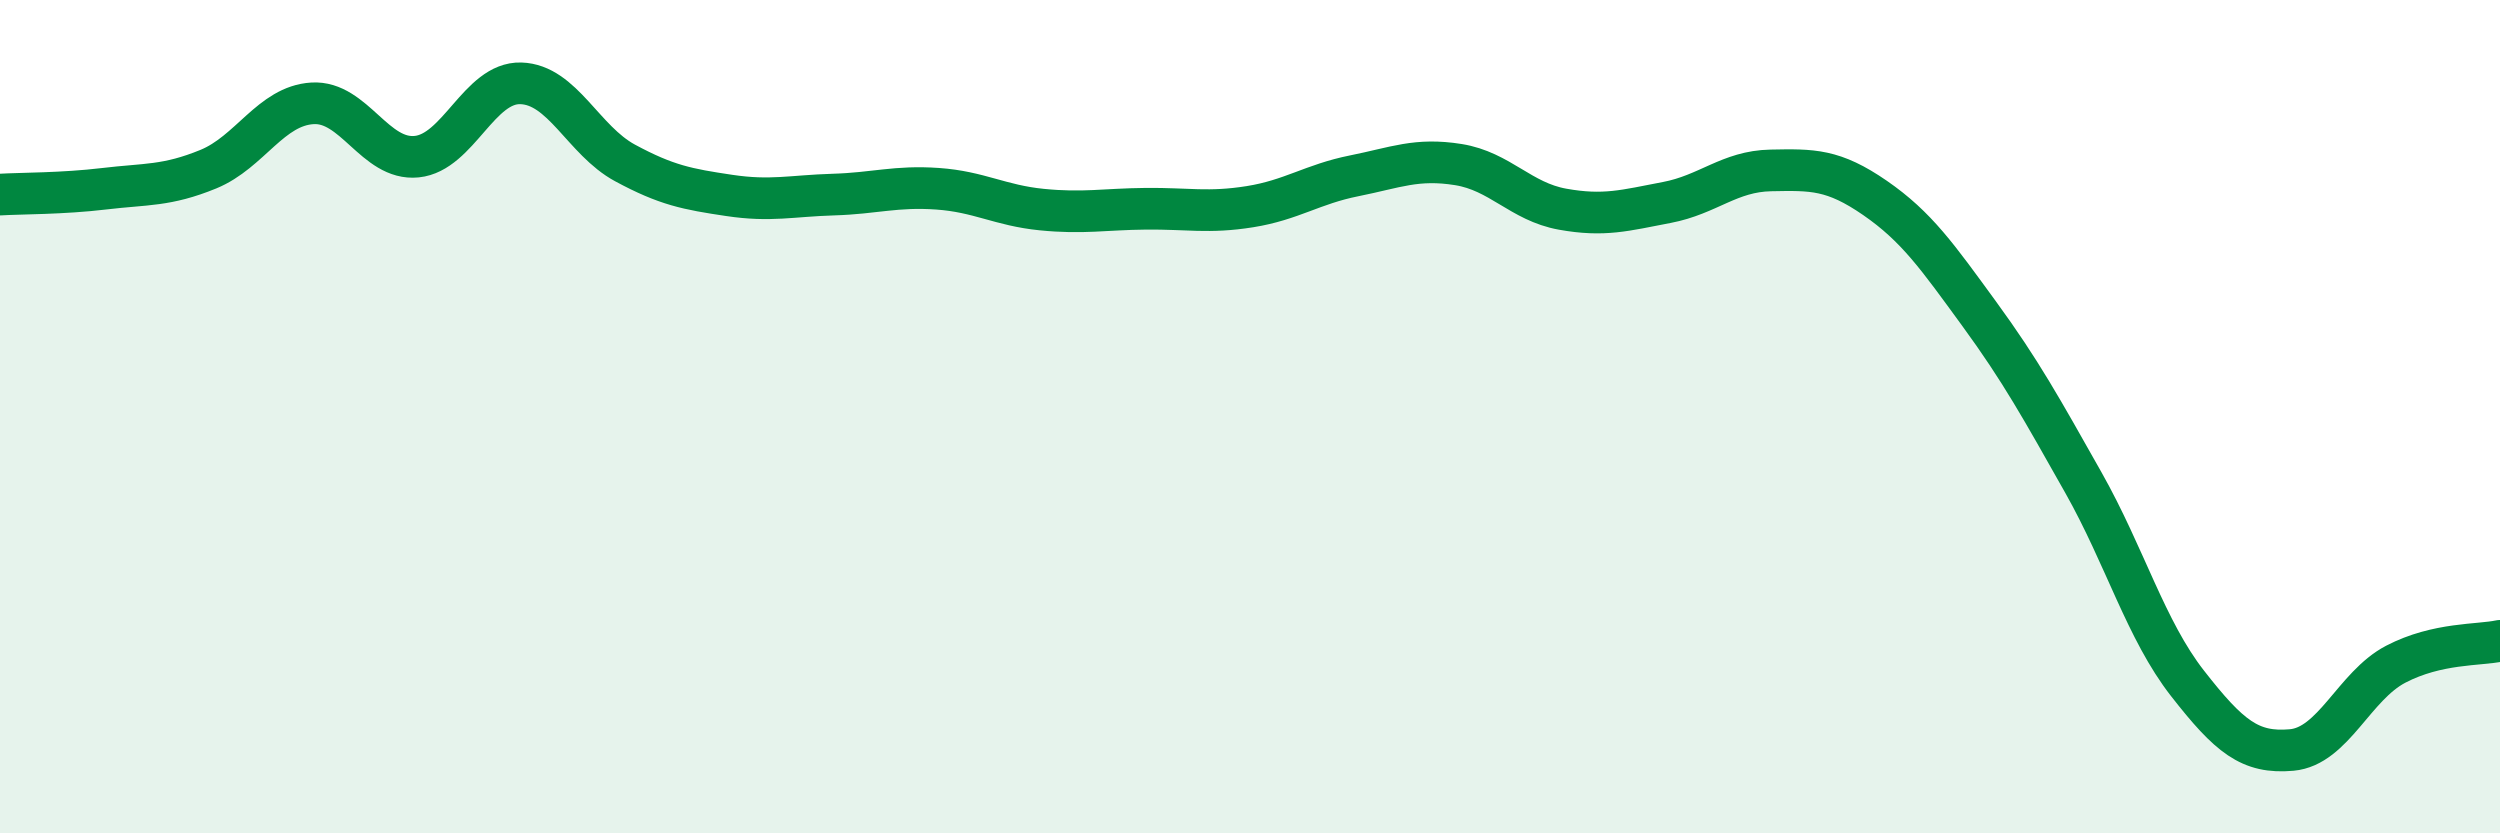
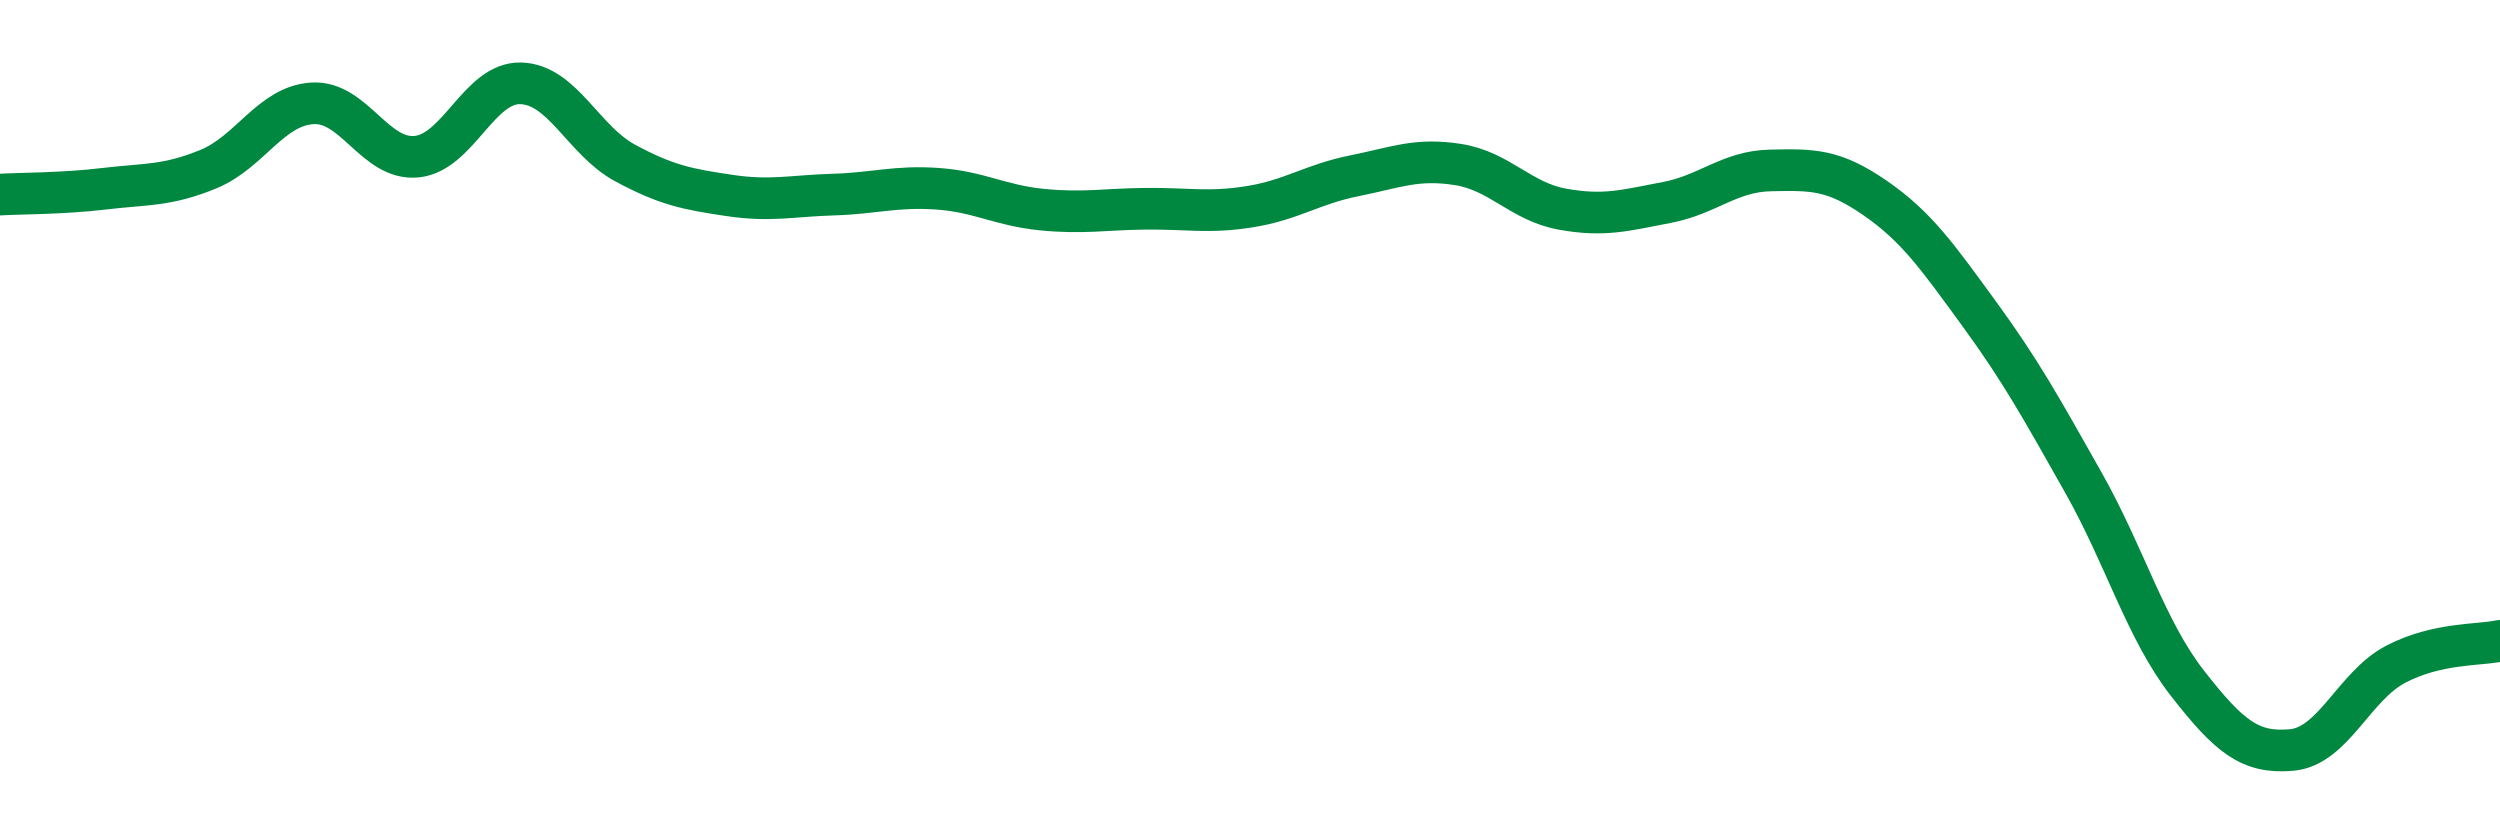
<svg xmlns="http://www.w3.org/2000/svg" width="60" height="20" viewBox="0 0 60 20">
-   <path d="M 0,4.67 C 0.5,4.64 1.5,4.65 2.5,4.53 C 3.5,4.41 4,4.47 5,4.06 C 6,3.65 6.5,2.54 7.5,2.48 C 8.5,2.42 9,3.86 10,3.76 C 11,3.66 11.5,1.97 12.5,2 C 13.5,2.03 14,3.37 15,3.91 C 16,4.45 16.5,4.54 17.5,4.69 C 18.5,4.84 19,4.7 20,4.67 C 21,4.64 21.5,4.46 22.5,4.53 C 23.5,4.6 24,4.93 25,5.03 C 26,5.13 26.5,5.02 27.5,5.01 C 28.5,5 29,5.12 30,4.96 C 31,4.8 31.5,4.42 32.5,4.22 C 33.5,4.02 34,3.79 35,3.95 C 36,4.11 36.5,4.84 37.5,5.02 C 38.5,5.2 39,5.05 40,4.86 C 41,4.67 41.5,4.11 42.5,4.09 C 43.5,4.07 44,4.06 45,4.75 C 46,5.44 46.5,6.16 47.5,7.53 C 48.5,8.9 49,9.81 50,11.58 C 51,13.35 51.5,15.12 52.5,16.4 C 53.5,17.68 54,18.09 55,18 C 56,17.91 56.5,16.46 57.5,15.94 C 58.5,15.42 59.5,15.49 60,15.38L60 20L0 20Z" fill="#008740" opacity="0.1" stroke-linecap="round" stroke-linejoin="round" />
  <path d="M 0,4.67 C 0.5,4.64 1.5,4.65 2.5,4.53 C 3.5,4.41 4,4.47 5,4.06 C 6,3.65 6.5,2.54 7.5,2.48 C 8.5,2.42 9,3.86 10,3.76 C 11,3.66 11.5,1.97 12.5,2 C 13.5,2.03 14,3.37 15,3.91 C 16,4.45 16.5,4.54 17.5,4.69 C 18.5,4.84 19,4.7 20,4.67 C 21,4.64 21.5,4.46 22.5,4.53 C 23.5,4.6 24,4.93 25,5.03 C 26,5.13 26.5,5.02 27.5,5.01 C 28.5,5 29,5.12 30,4.96 C 31,4.8 31.5,4.42 32.5,4.22 C 33.5,4.02 34,3.79 35,3.95 C 36,4.11 36.5,4.84 37.5,5.02 C 38.5,5.2 39,5.05 40,4.86 C 41,4.67 41.5,4.11 42.5,4.09 C 43.5,4.07 44,4.06 45,4.75 C 46,5.44 46.5,6.16 47.5,7.53 C 48.5,8.9 49,9.81 50,11.58 C 51,13.35 51.5,15.12 52.5,16.4 C 53.5,17.68 54,18.09 55,18 C 56,17.91 56.5,16.46 57.5,15.94 C 58.5,15.42 59.5,15.49 60,15.38" stroke="#008740" stroke-width="1" fill="none" stroke-linecap="round" stroke-linejoin="round" />
</svg>